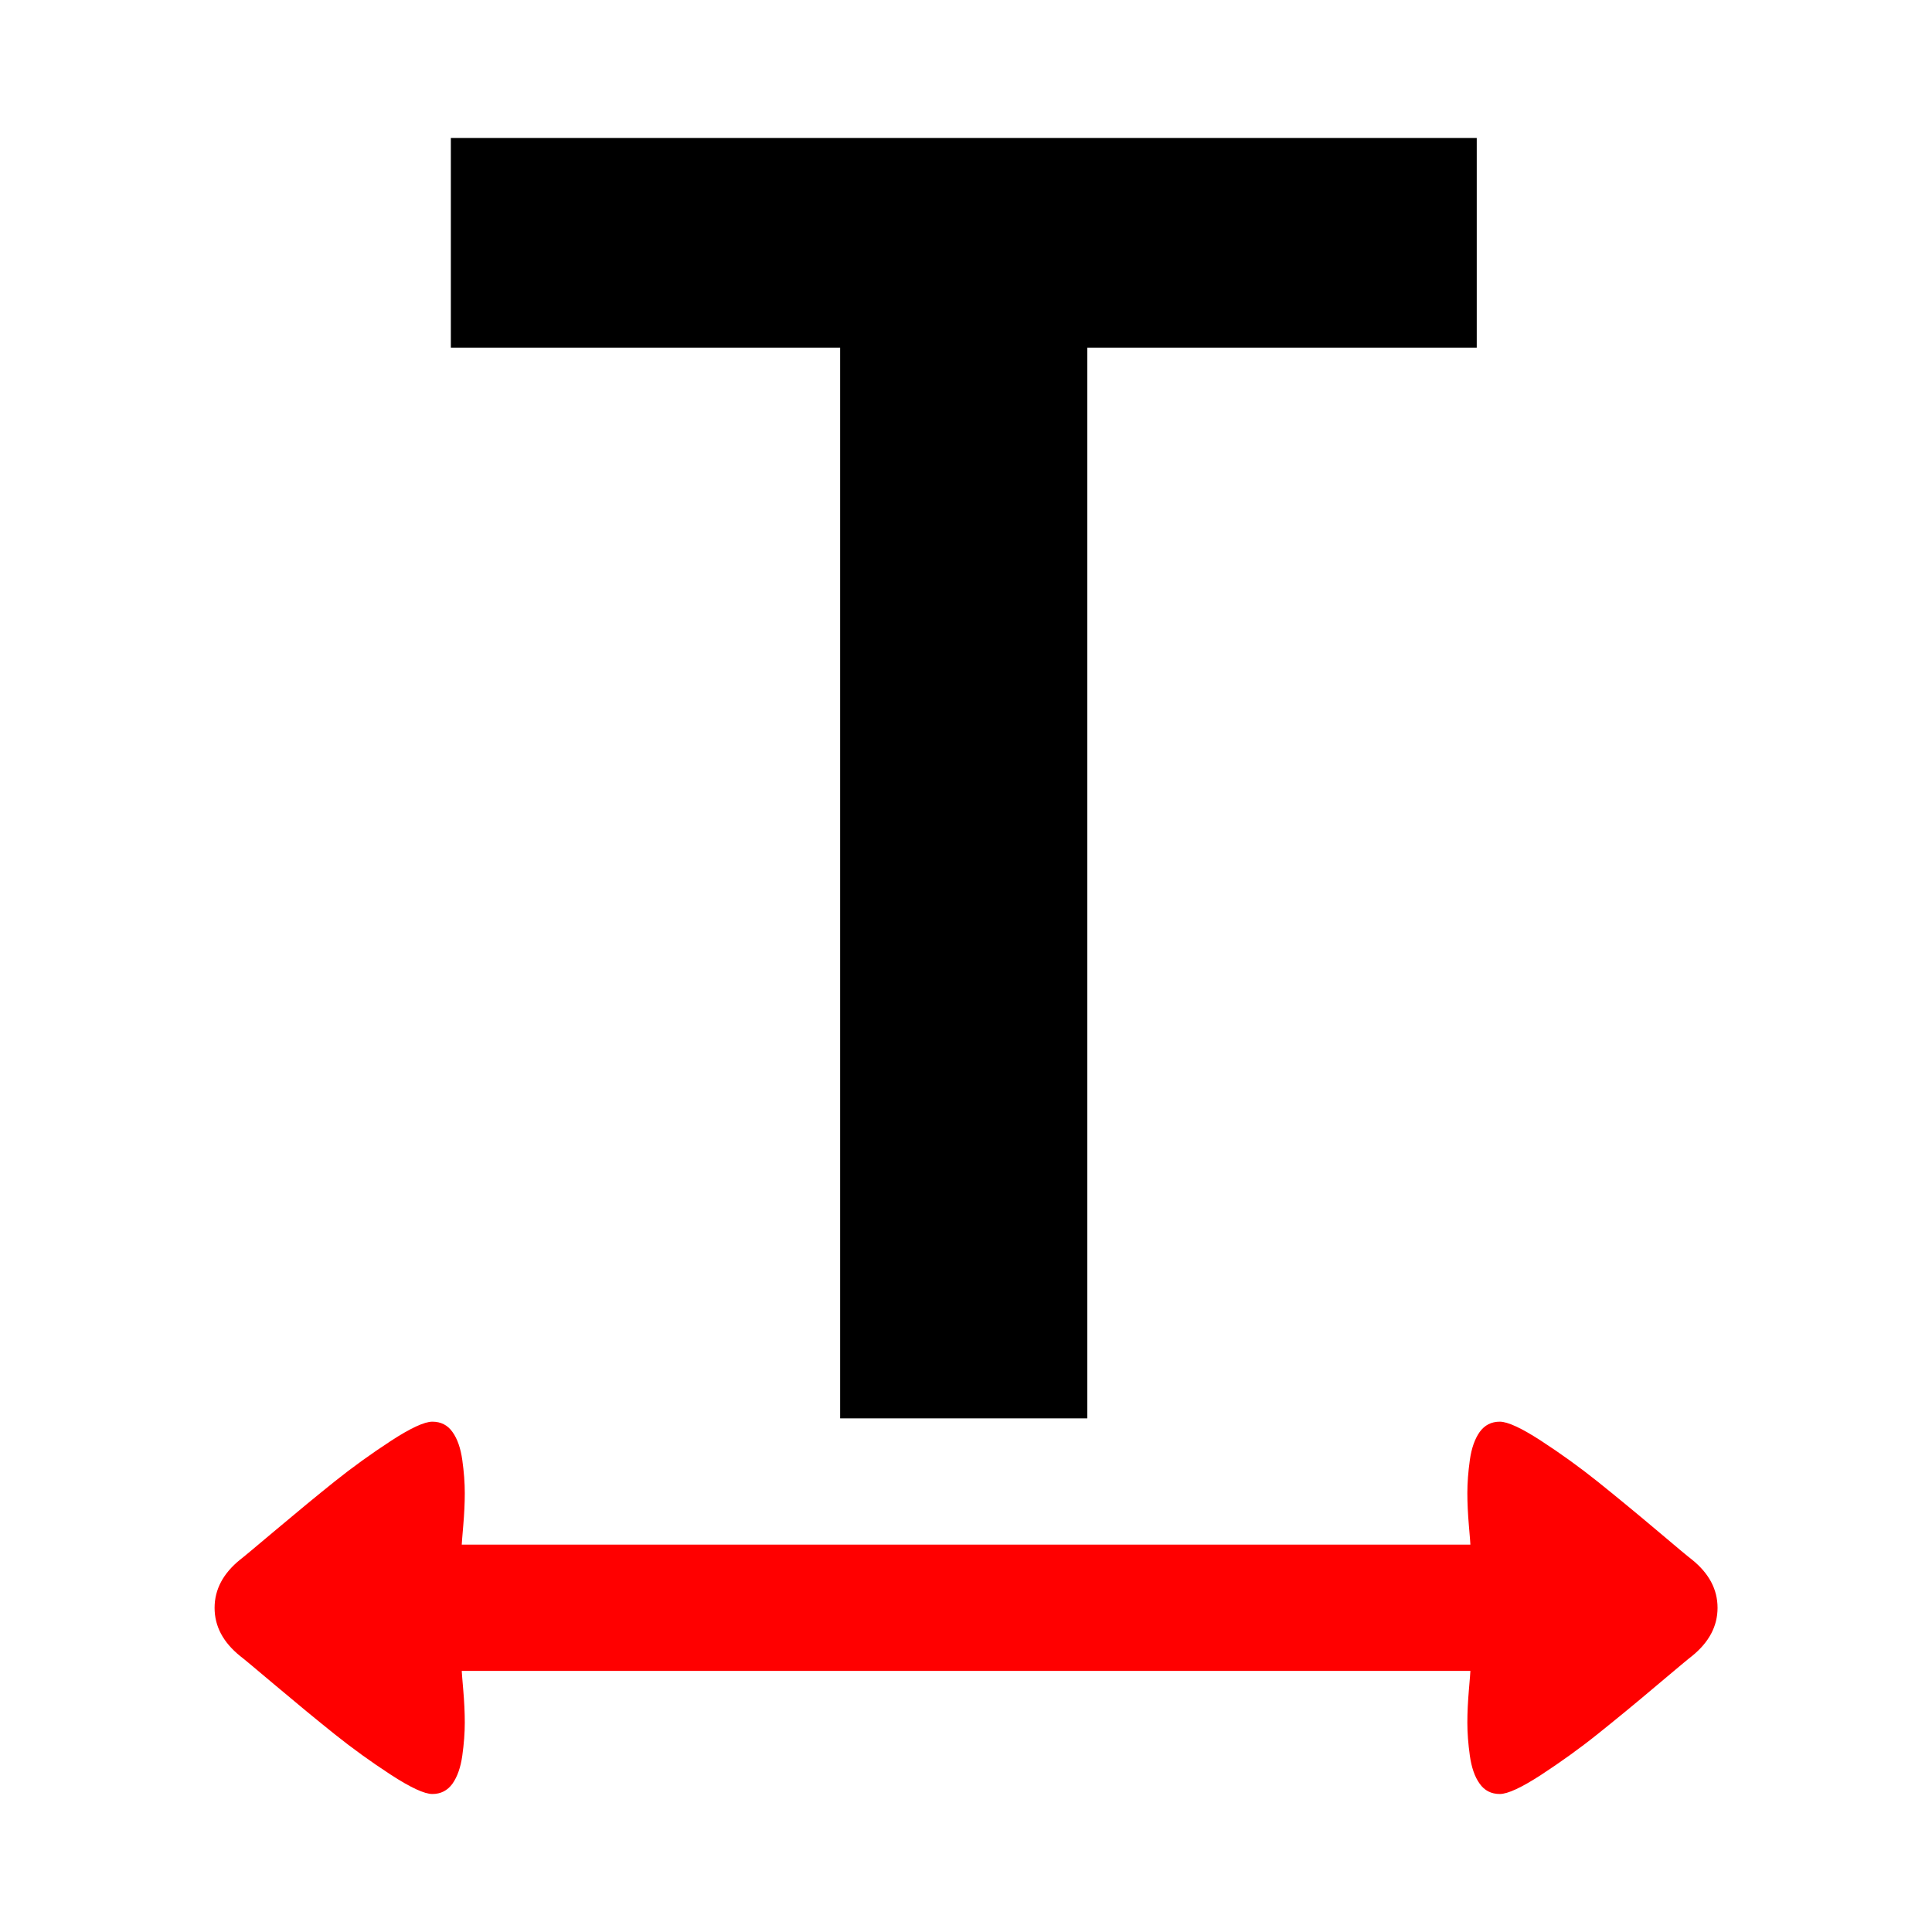
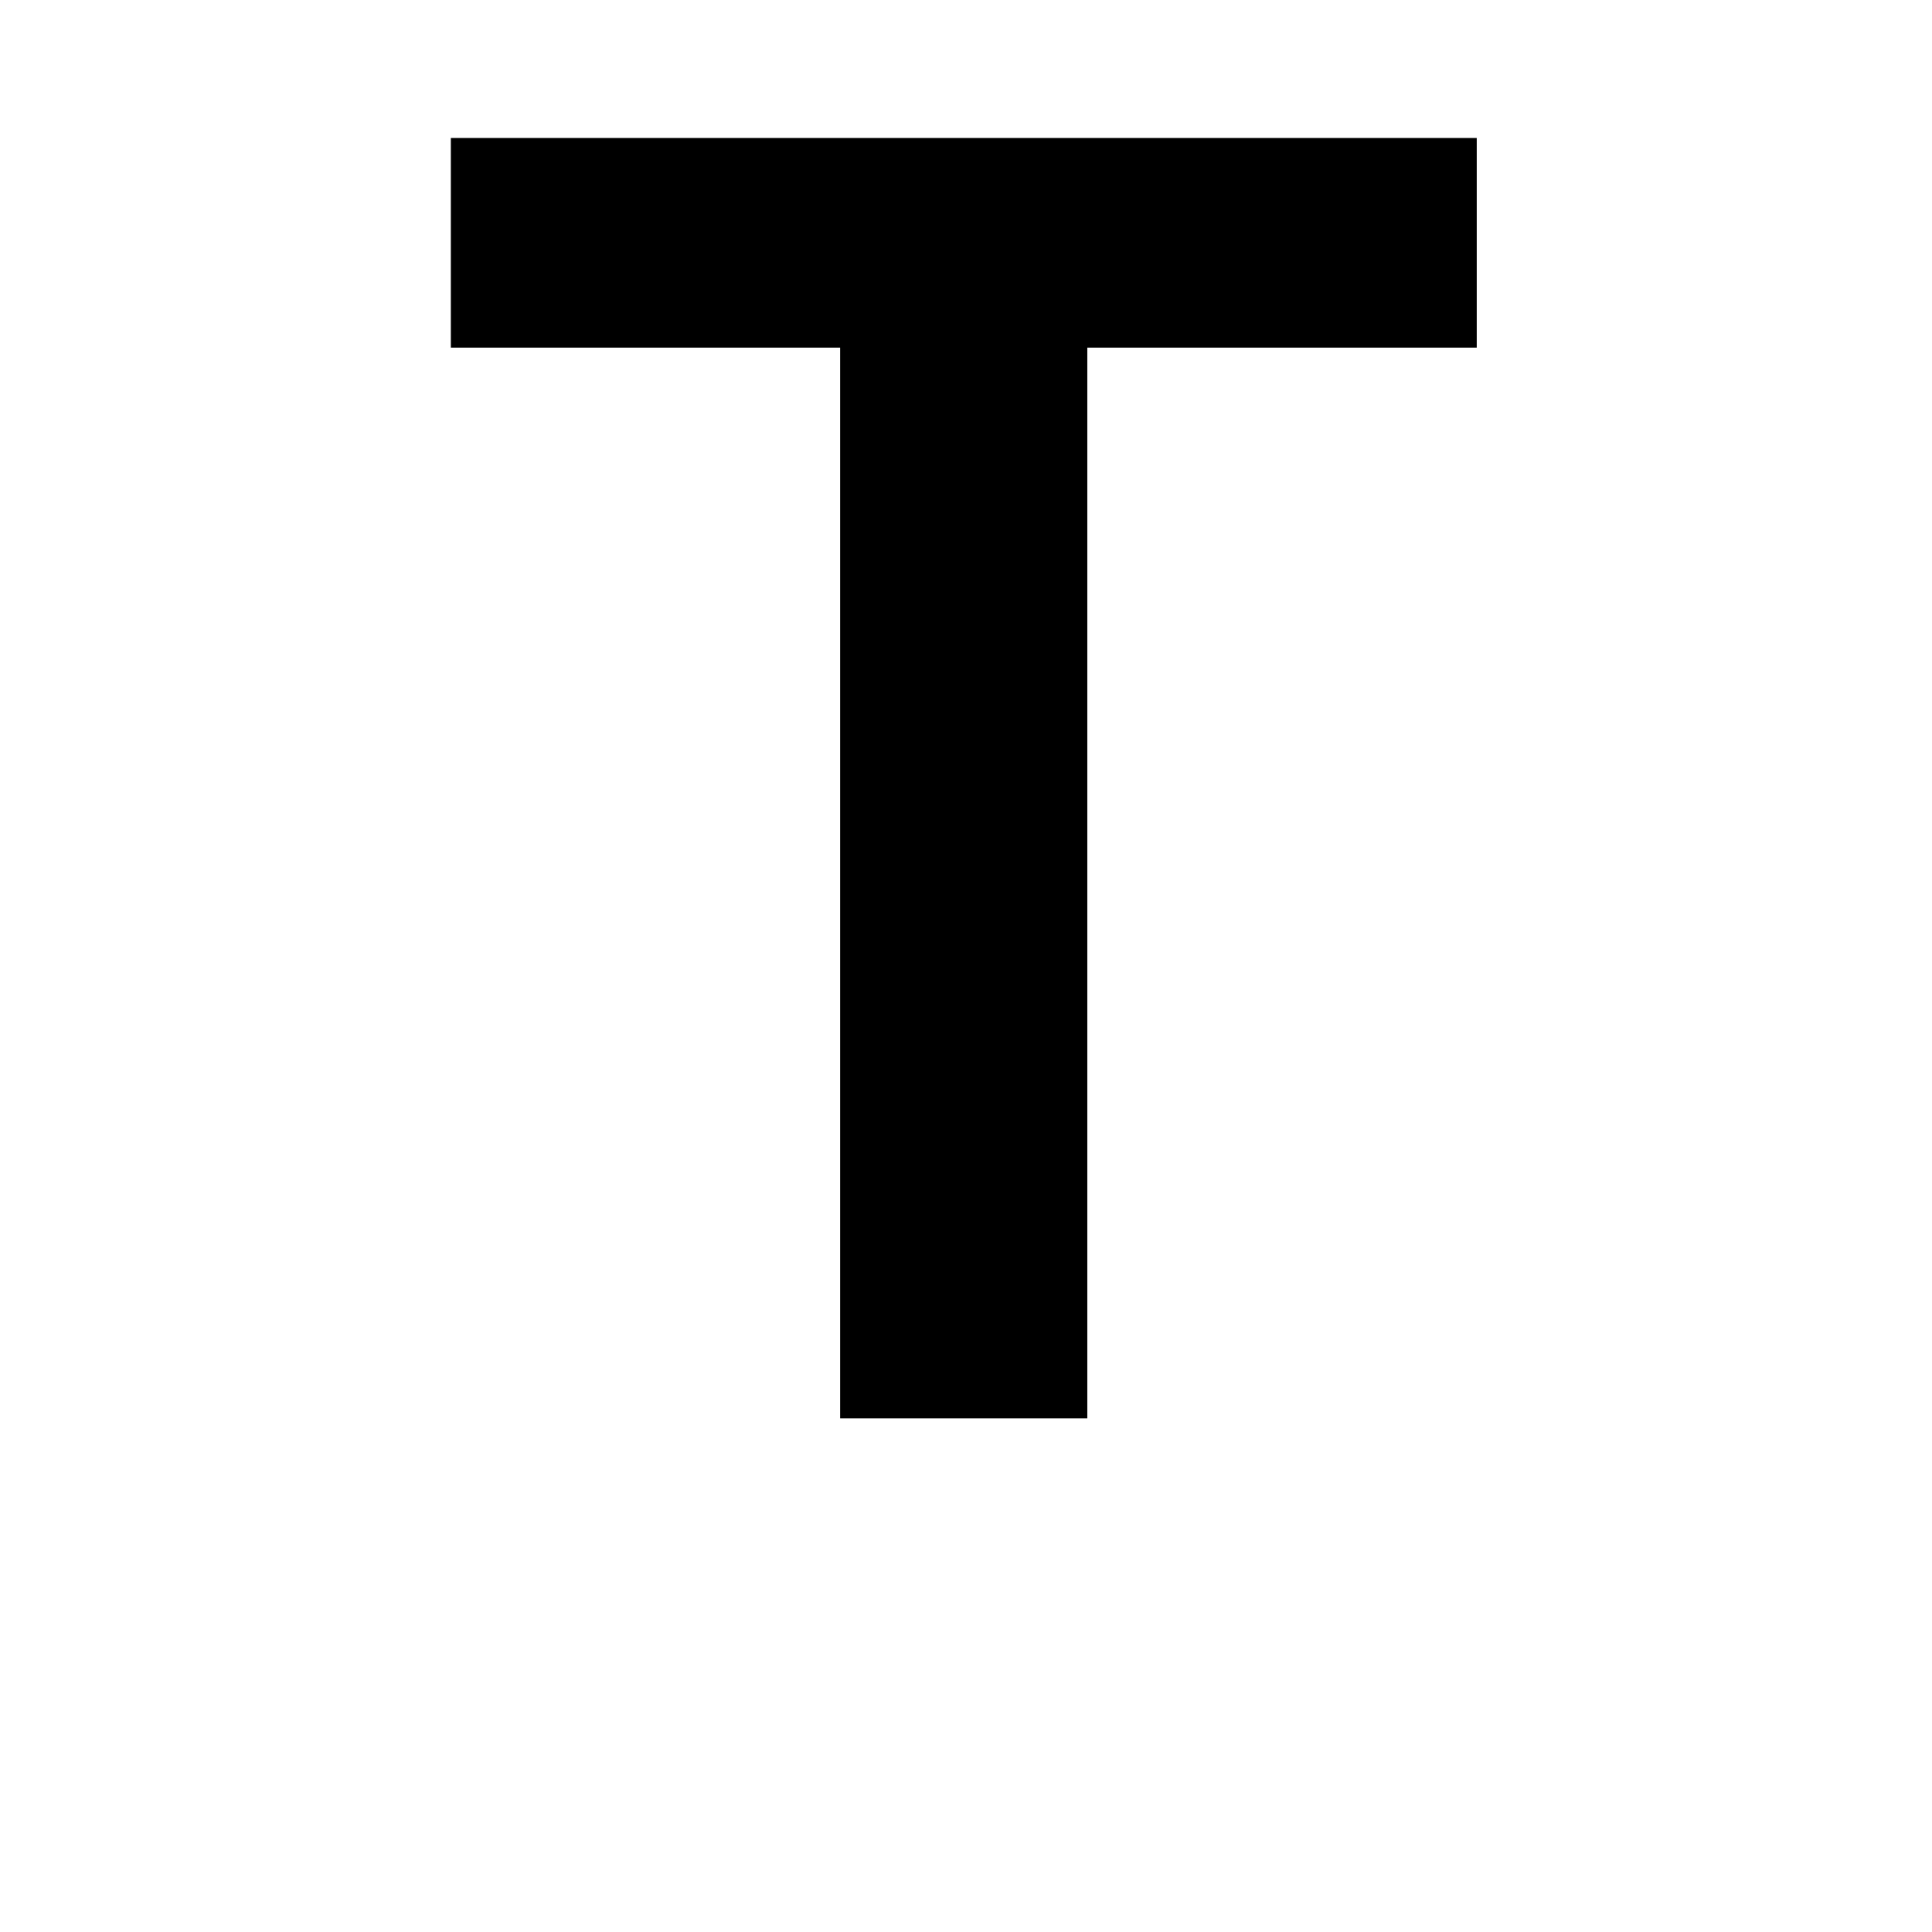
<svg xmlns="http://www.w3.org/2000/svg" fill="#000000" width="800px" height="800px" viewBox="0 0 14 14" role="img" focusable="false" aria-hidden="true">
  <path d="M10.701 2.519V1h-7.434v1.519h2.821v7.759h1.791V2.519h2.821" />
-   <path fill="red" d="M10.868 10.302c.057 0 .157.046.3.139.143.093.28.192.41.296.131.105.272.221.425.35.152.129.238.2.257.214.124.1.186.216.186.35 0 .133-.062.25-.186.35-.019.014-.105.086-.257.214-.152.129-.294.245-.425.35-.131.105-.268.203-.41.296-.143.093-.243.139-.3.139-.062 0-.111-.025-.146-.075-.036-.05-.059-.118-.071-.203-.012-.086-.018-.165-.018-.239 0-.074.004-.152.011-.236.007-.083.011-.13.011-.139h-7.309c0 .01.004.056.011.139.007.083.011.162.011.236 0 .074-.006.153-.018.239-.012.086-.036.153-.071.203-.036.05-.085.075-.146.075-.057 0-.157-.046-.3-.139-.143-.093-.28-.192-.41-.296-.131-.105-.272-.221-.425-.35s-.238-.2-.257-.214c-.124-.1-.186-.216-.186-.35 0-.133.062-.25.186-.35.019-.014.105-.086.257-.214.152-.128.294-.245.425-.35.131-.105.268-.203.41-.296.143-.093.243-.139.3-.139.062 0 .111.025.146.075.036.05.059.118.071.203.012.086.018.165.018.239 0 .074-.004.152-.011.235-.007.083-.011.13-.011.139h7.309c0-.01-.004-.056-.011-.139-.007-.083-.011-.162-.011-.235 0-.074.006-.153.018-.239.012-.086.036-.153.071-.203.036-.05.085-.075.146-.075z" />
</svg>